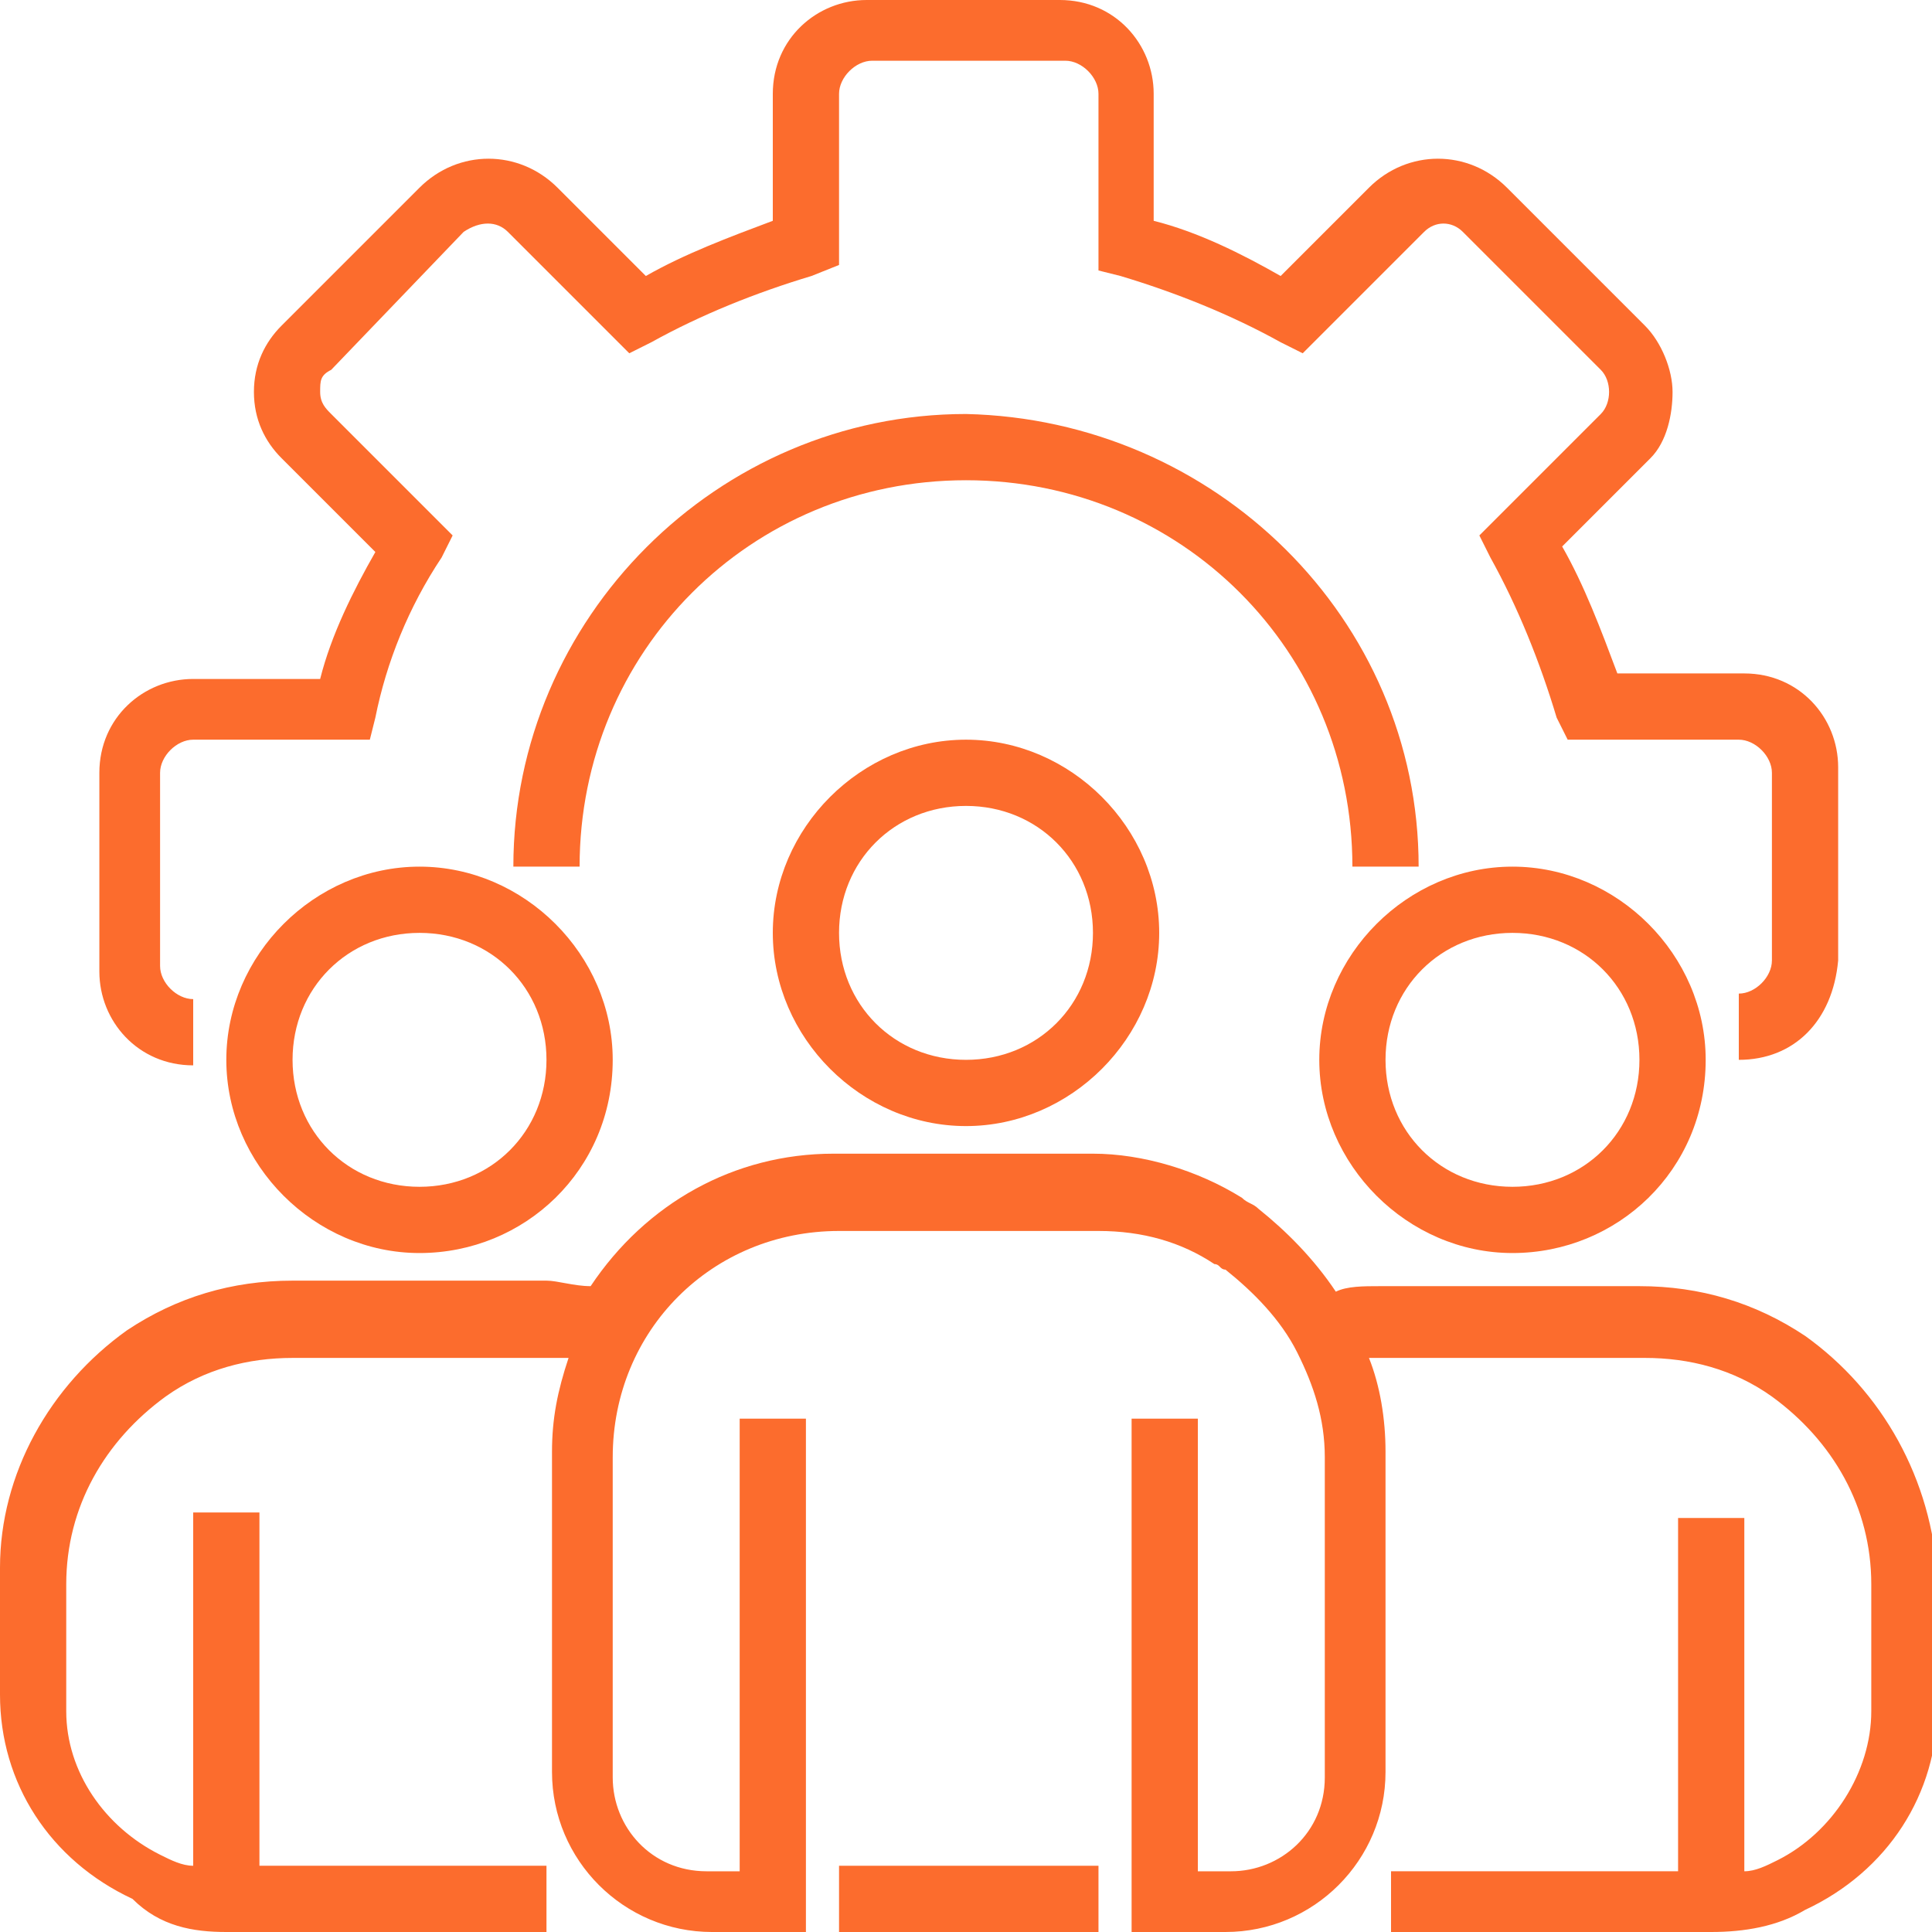
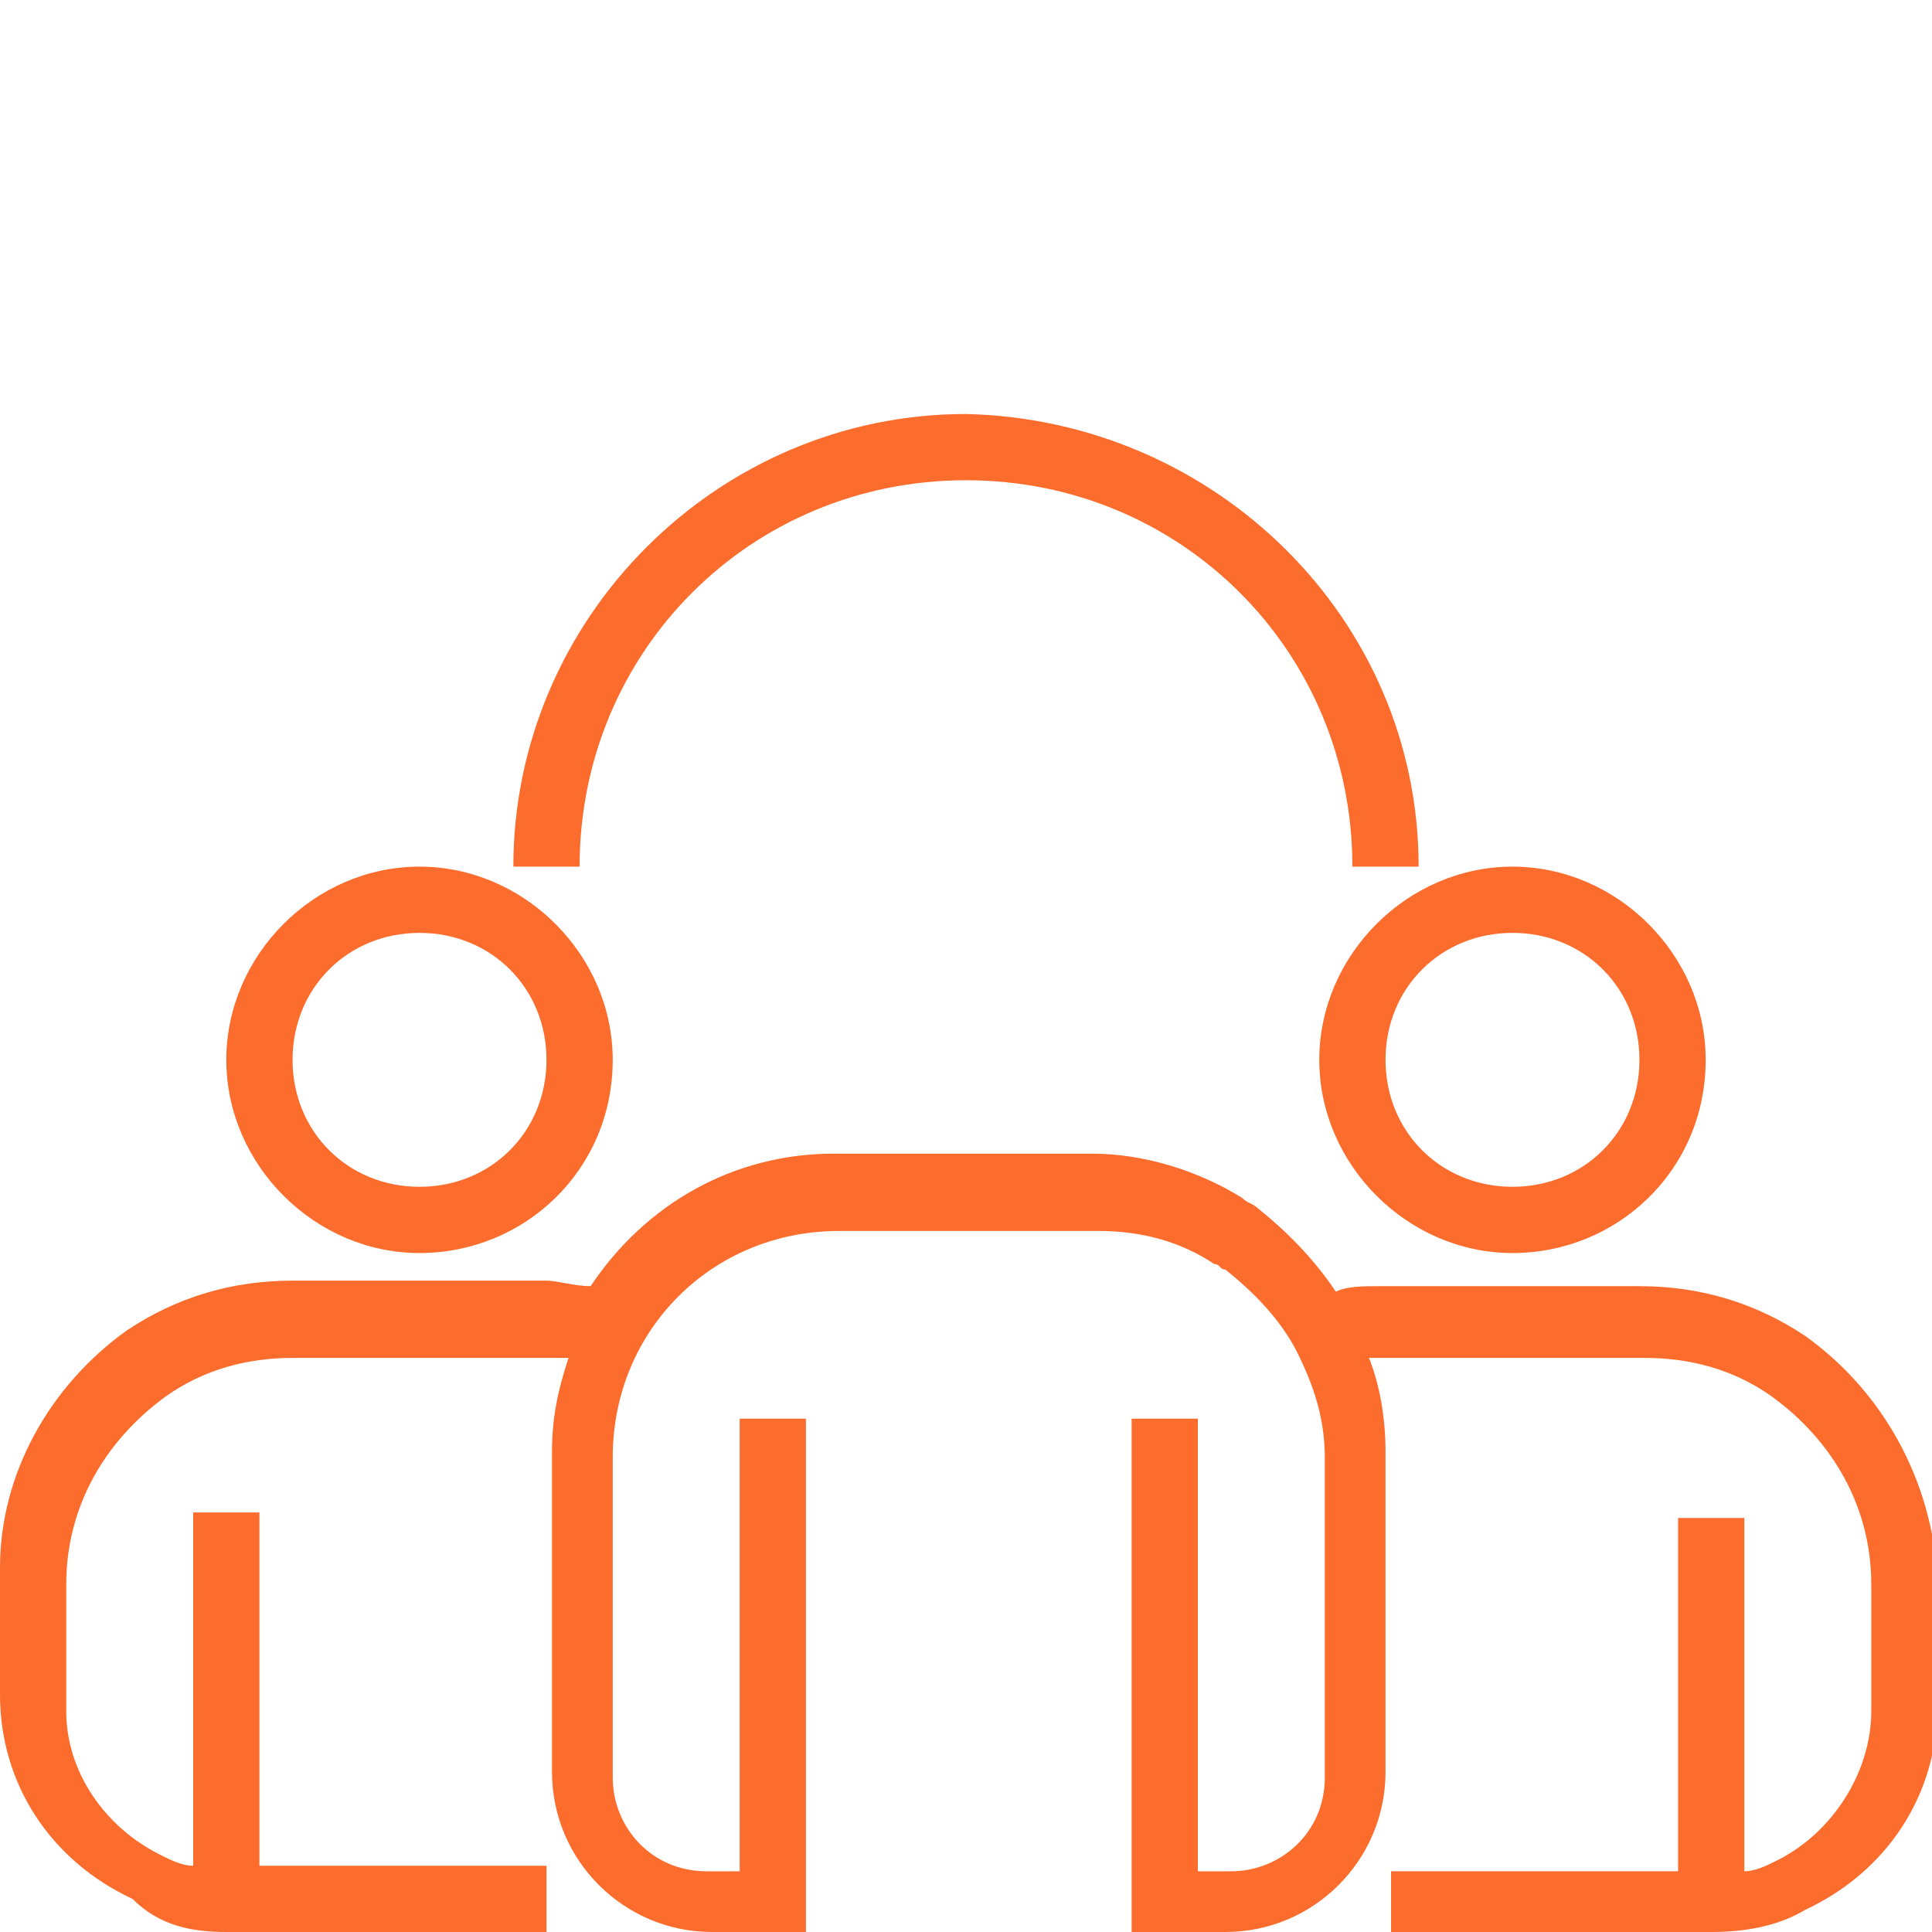
<svg xmlns="http://www.w3.org/2000/svg" id="Layer_1" x="0px" y="0px" width="35px" height="35px" viewBox="0 0 35 35" style="enable-background:new 0 0 35 35;" xml:space="preserve">
  <style type="text/css">	.st0{fill:#FC6C2D;}</style>
  <g>
-     <path class="st0" d="M31.5,19.2v-1.2c0.3,0,0.6-0.3,0.6-0.6V14c0-0.3-0.3-0.6-0.6-0.6h-3.1L28.2,13c-0.3-1-0.7-2-1.2-2.9l-0.2-0.4  L29,7.5c0.2-0.2,0.2-0.6,0-0.8l-2.5-2.5C26.3,4,26,4,25.8,4.2l-2.2,2.2l-0.4-0.2c-0.9-0.5-1.9-0.9-2.9-1.2l-0.4-0.1V1.7  c0-0.3-0.3-0.6-0.6-0.6h-3.5c-0.3,0-0.6,0.3-0.6,0.6v3.1L14.7,5c-1,0.3-2,0.7-2.9,1.2l-0.4,0.2L9.2,4.2C9,4,8.7,4,8.4,4.2L6,6.7  C5.8,6.8,5.8,6.9,5.8,7.1c0,0.2,0.1,0.3,0.2,0.4l2.2,2.2L8,10.1C7.4,11,7,12,6.8,13l-0.1,0.4H3.5c-0.3,0-0.6,0.3-0.6,0.6v3.5  c0,0.3,0.3,0.6,0.6,0.6v1.2c-1,0-1.7-0.8-1.7-1.7V14c0-1,0.8-1.7,1.7-1.7h2.3c0.2-0.8,0.6-1.6,1-2.3L5.1,8.3C4.8,8,4.6,7.6,4.6,7.1  c0-0.5,0.2-0.9,0.5-1.2l2.5-2.5c0.7-0.7,1.8-0.7,2.5,0L11.7,5c0.7-0.4,1.5-0.7,2.3-1V1.7c0-1,0.8-1.7,1.7-1.7h3.5  c1,0,1.7,0.8,1.7,1.7V4c0.8,0.2,1.6,0.6,2.3,1l1.6-1.6c0.7-0.7,1.8-0.7,2.5,0l2.5,2.5c0.3,0.3,0.5,0.8,0.5,1.2S30.2,8,29.9,8.3  l-1.6,1.6c0.4,0.7,0.7,1.5,1,2.3h2.3c1,0,1.7,0.8,1.7,1.7v3.5C33.2,18.5,32.5,19.2,31.5,19.2z" />
    <path class="st0" d="M25.7,15.7h-1.2c0-3.9-3.1-7-7-7s-7,3.1-7,7H9.3c0-4.5,3.7-8.2,8.2-8.2C22,7.6,25.7,11.2,25.7,15.7z" />
-     <path class="st0" d="M17.5,20.4c-1.9,0-3.5-1.6-3.5-3.5c0-1.9,1.6-3.5,3.5-3.5c1.9,0,3.5,1.6,3.5,3.5C21,18.8,19.4,20.4,17.5,20.4z   M17.5,14.6c-1.3,0-2.3,1-2.3,2.3s1,2.3,2.3,2.3s2.3-1,2.3-2.3S18.8,14.6,17.5,14.6z" />
    <path class="st0" d="M27.4,22.7c-1.9,0-3.5-1.6-3.5-3.5c0-1.9,1.6-3.5,3.5-3.5s3.5,1.6,3.5,3.5C30.9,21.2,29.3,22.7,27.4,22.7z   M27.4,16.9c-1.3,0-2.3,1-2.3,2.3s1,2.3,2.3,2.3s2.3-1,2.3-2.3S28.7,16.9,27.4,16.9z" />
    <path class="st0" d="M7.6,22.7c-1.9,0-3.5-1.6-3.5-3.5c0-1.9,1.6-3.5,3.5-3.5c1.9,0,3.5,1.6,3.5,3.5C11.1,21.2,9.5,22.7,7.6,22.7z   M7.6,16.9c-1.3,0-2.3,1-2.3,2.3s1,2.3,2.3,2.3s2.3-1,2.3-2.3S8.9,16.9,7.6,16.9z" />
    <path class="st0" d="M32.7,24.2c-0.9-0.6-1.9-0.9-3-0.9h-4.7c-0.3,0-0.6,0-0.8,0.1c-0.4-0.6-0.9-1.1-1.4-1.5  c-0.1-0.1-0.2-0.1-0.3-0.2c-0.8-0.5-1.8-0.8-2.7-0.8h-4.7c-1.8,0-3.4,0.9-4.4,2.4c-0.3,0-0.6-0.1-0.8-0.1H5.3c-1.1,0-2.1,0.3-3,0.9  c-1.4,1-2.3,2.6-2.3,4.3v2.3c0,1.6,0.9,3,2.4,3.7C2.9,34.9,3.5,35,4.1,35h5.8v-1.2H4.7v-6.4H3.5v6.4c-0.2,0-0.4-0.1-0.6-0.2  c-1-0.5-1.7-1.5-1.7-2.6v-2.3c0-1.4,0.7-2.6,1.8-3.4c0.7-0.5,1.5-0.7,2.3-0.7h4.7c0.1,0,0.2,0,0.3,0c-0.2,0.6-0.3,1.1-0.3,1.7v5.8  c0,1.6,1.3,2.9,2.9,2.9h1.7v-9.3h-1.2v8.2h-0.6c-1,0-1.7-0.8-1.7-1.7v-5.8c0-2.3,1.8-4.1,4.1-4.1h4.7c0.8,0,1.5,0.2,2.1,0.6  c0.1,0,0.1,0.1,0.2,0.1c0.5,0.4,1,0.9,1.3,1.5c0.3,0.6,0.5,1.2,0.5,1.9v5.8c0,1-0.8,1.7-1.7,1.7h-0.6v-8.2h-1.2V35h1.7  c1.6,0,2.9-1.3,2.9-2.9v-5.8c0-0.6-0.1-1.2-0.3-1.7c0.1,0,0.2,0,0.3,0h4.7c0.8,0,1.6,0.2,2.3,0.7c1.1,0.8,1.8,2,1.8,3.4v2.3  c0,1.1-0.7,2.2-1.7,2.7c-0.2,0.1-0.4,0.2-0.6,0.2v-6.4h-1.2v6.4h-5.2V35h5.8c0.6,0,1.2-0.1,1.7-0.4c1.5-0.7,2.4-2.1,2.4-3.7v-2.3  C35,26.8,34.1,25.2,32.7,24.2z" />
-     <path class="st0" d="M15.2,33.8h4.7V35h-4.7V33.8z" />
  </g>
</svg>